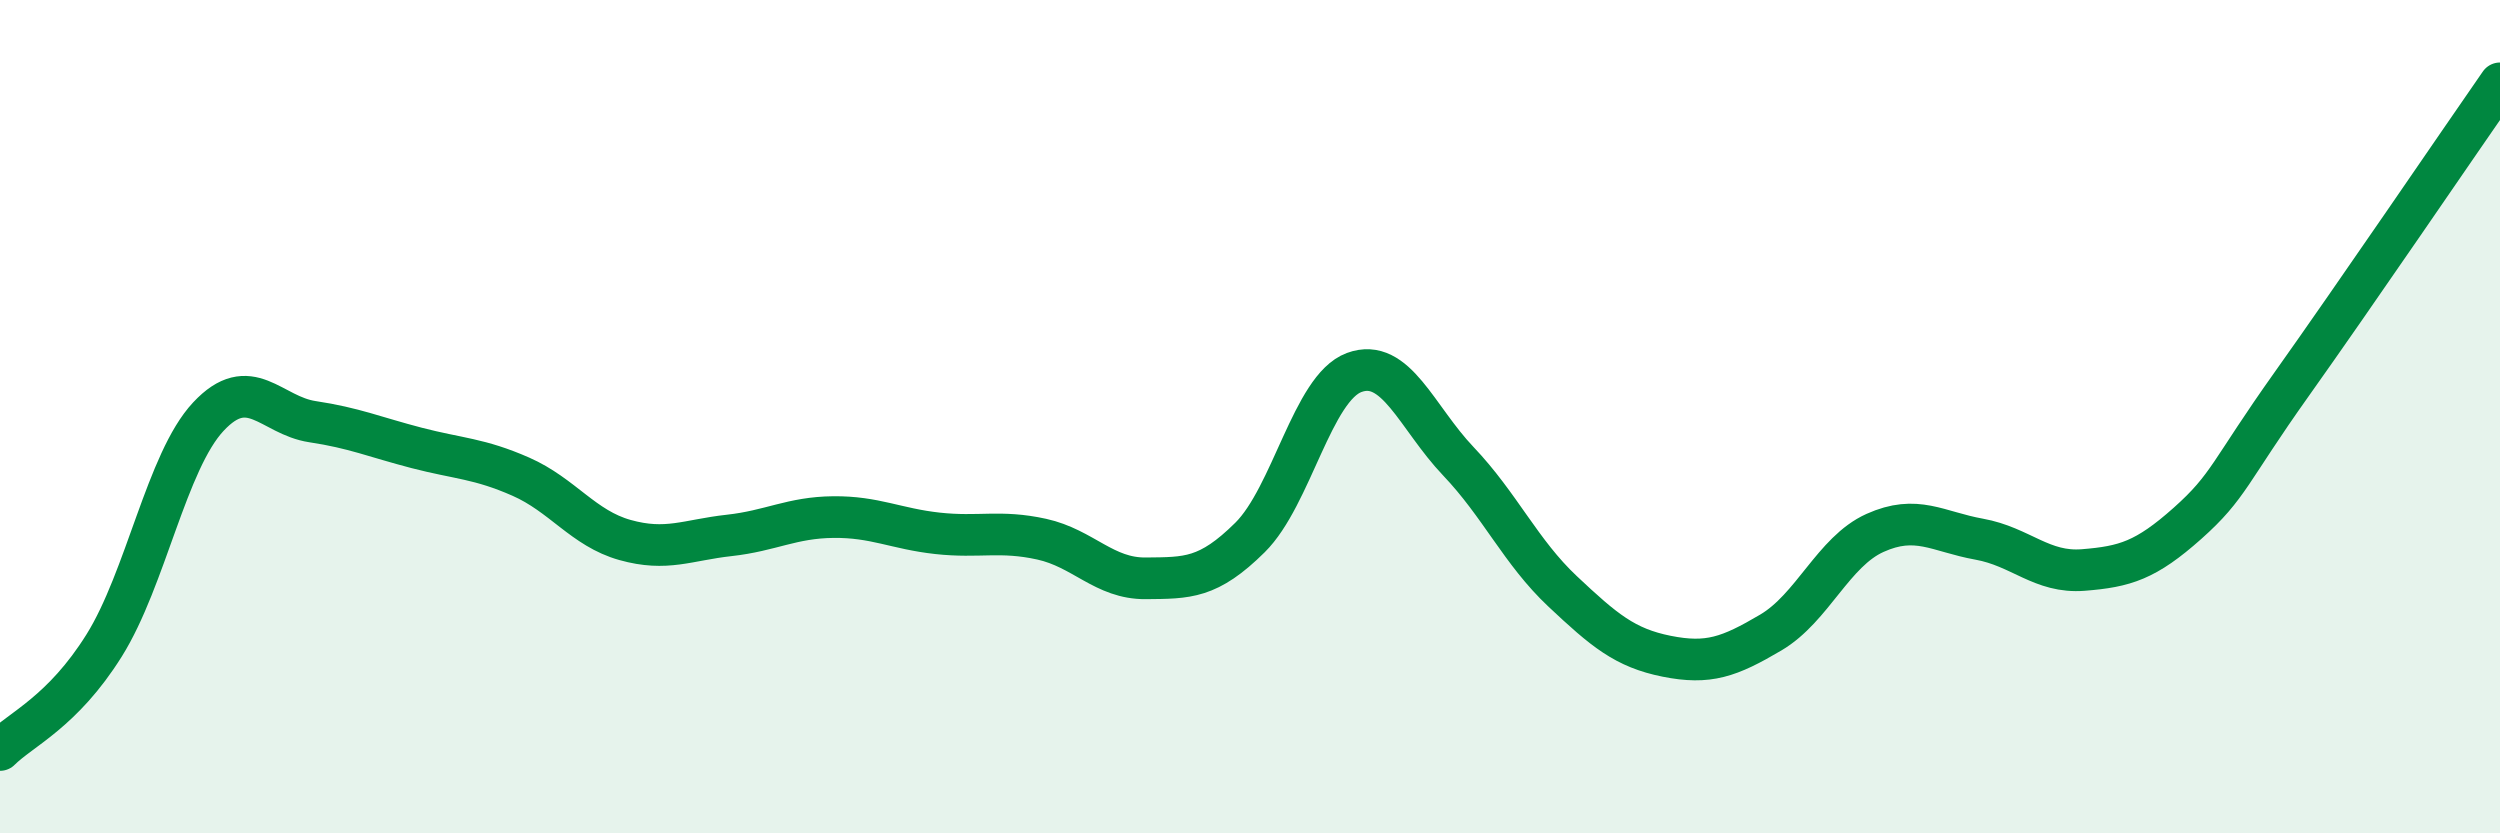
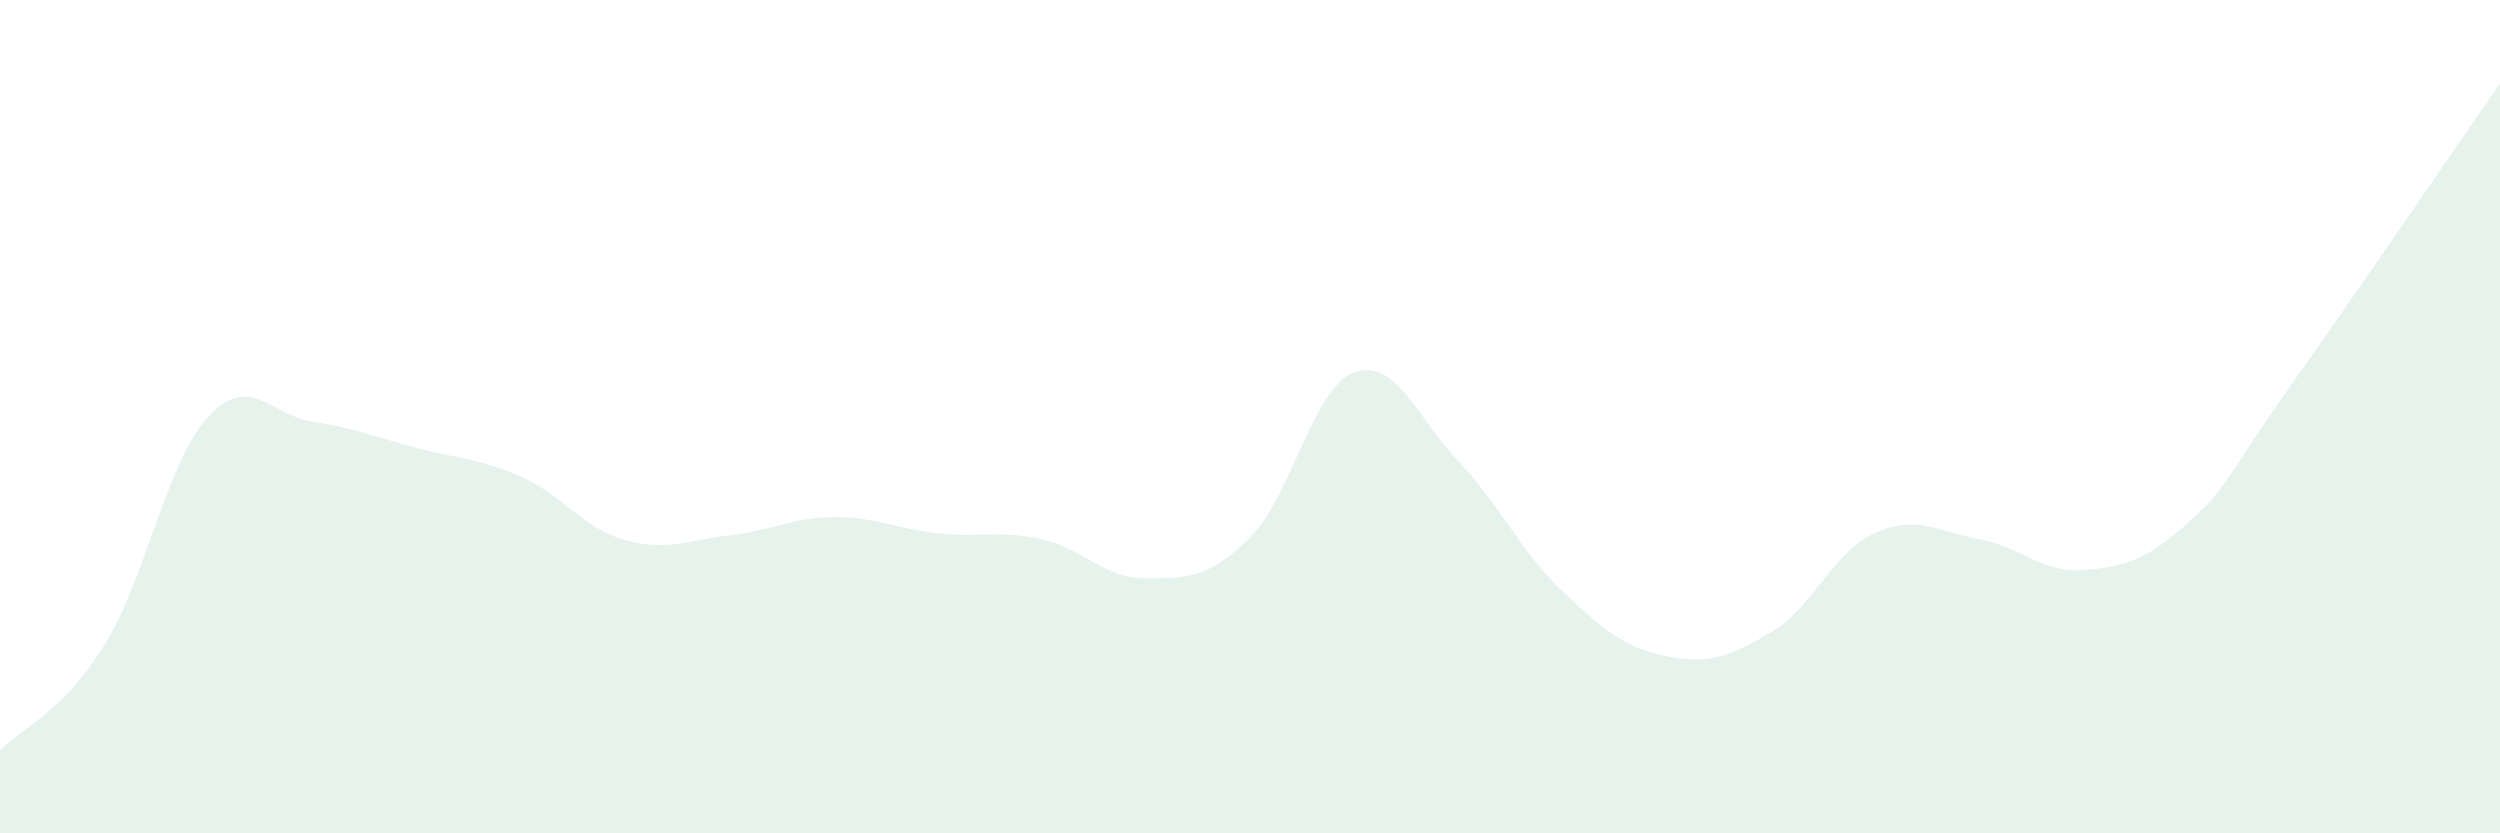
<svg xmlns="http://www.w3.org/2000/svg" width="60" height="20" viewBox="0 0 60 20">
  <path d="M 0,18 C 0.5,17.5 1.5,17.09 2.5,15.49 C 3.5,13.89 4,11.07 5,10 C 6,8.93 6.5,9.97 7.5,10.12 C 8.5,10.27 9,10.49 10,10.75 C 11,11.01 11.5,11 12.5,11.44 C 13.5,11.88 14,12.68 15,12.96 C 16,13.24 16.5,12.96 17.5,12.85 C 18.5,12.74 19,12.42 20,12.41 C 21,12.4 21.5,12.69 22.5,12.8 C 23.5,12.91 24,12.72 25,12.94 C 26,13.16 26.5,13.89 27.5,13.88 C 28.5,13.87 29,13.89 30,12.9 C 31,11.91 31.5,9.31 32.5,8.94 C 33.5,8.57 34,10.02 35,11.07 C 36,12.12 36.5,13.25 37.5,14.19 C 38.5,15.13 39,15.55 40,15.75 C 41,15.95 41.5,15.77 42.5,15.18 C 43.5,14.59 44,13.24 45,12.79 C 46,12.34 46.5,12.76 47.5,12.94 C 48.5,13.12 49,13.76 50,13.68 C 51,13.6 51.5,13.45 52.5,12.56 C 53.5,11.67 53.5,11.33 55,9.22 C 56.5,7.11 59,3.44 60,2L60 20L0 20Z" fill="#008740" opacity="0.1" stroke-linecap="round" stroke-linejoin="round" />
-   <path d="M 0,18 C 0.5,17.5 1.5,17.09 2.5,15.49 C 3.5,13.89 4,11.07 5,10 C 6,8.93 6.5,9.97 7.5,10.12 C 8.5,10.27 9,10.49 10,10.75 C 11,11.01 11.5,11 12.5,11.44 C 13.5,11.88 14,12.68 15,12.96 C 16,13.24 16.5,12.96 17.5,12.85 C 18.5,12.74 19,12.42 20,12.41 C 21,12.4 21.5,12.69 22.5,12.8 C 23.5,12.91 24,12.72 25,12.94 C 26,13.16 26.5,13.89 27.5,13.88 C 28.5,13.87 29,13.89 30,12.9 C 31,11.91 31.5,9.31 32.5,8.94 C 33.5,8.57 34,10.02 35,11.07 C 36,12.12 36.5,13.25 37.5,14.19 C 38.5,15.13 39,15.55 40,15.75 C 41,15.95 41.5,15.77 42.5,15.18 C 43.5,14.59 44,13.24 45,12.79 C 46,12.34 46.5,12.76 47.5,12.94 C 48.5,13.12 49,13.76 50,13.68 C 51,13.6 51.5,13.45 52.5,12.56 C 53.5,11.67 53.5,11.33 55,9.22 C 56.5,7.11 59,3.44 60,2" stroke="#008740" stroke-width="1" fill="none" stroke-linecap="round" stroke-linejoin="round" />
</svg>